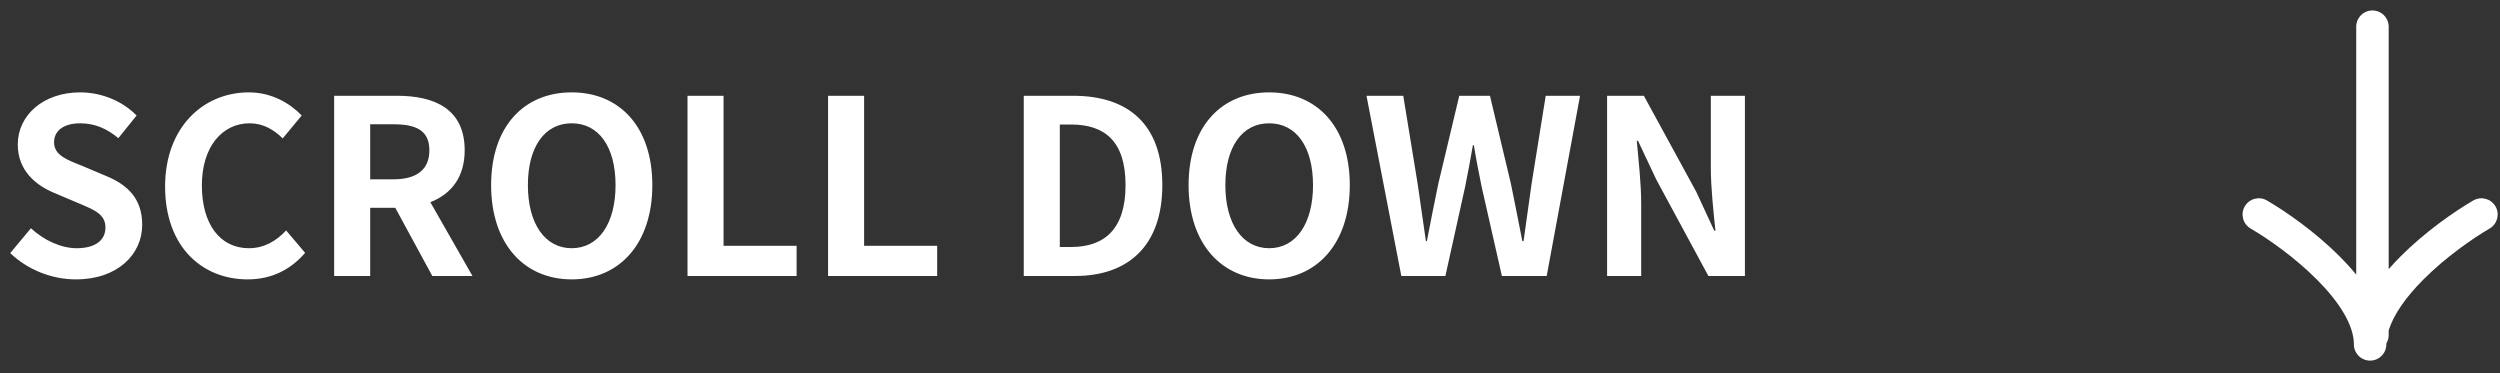
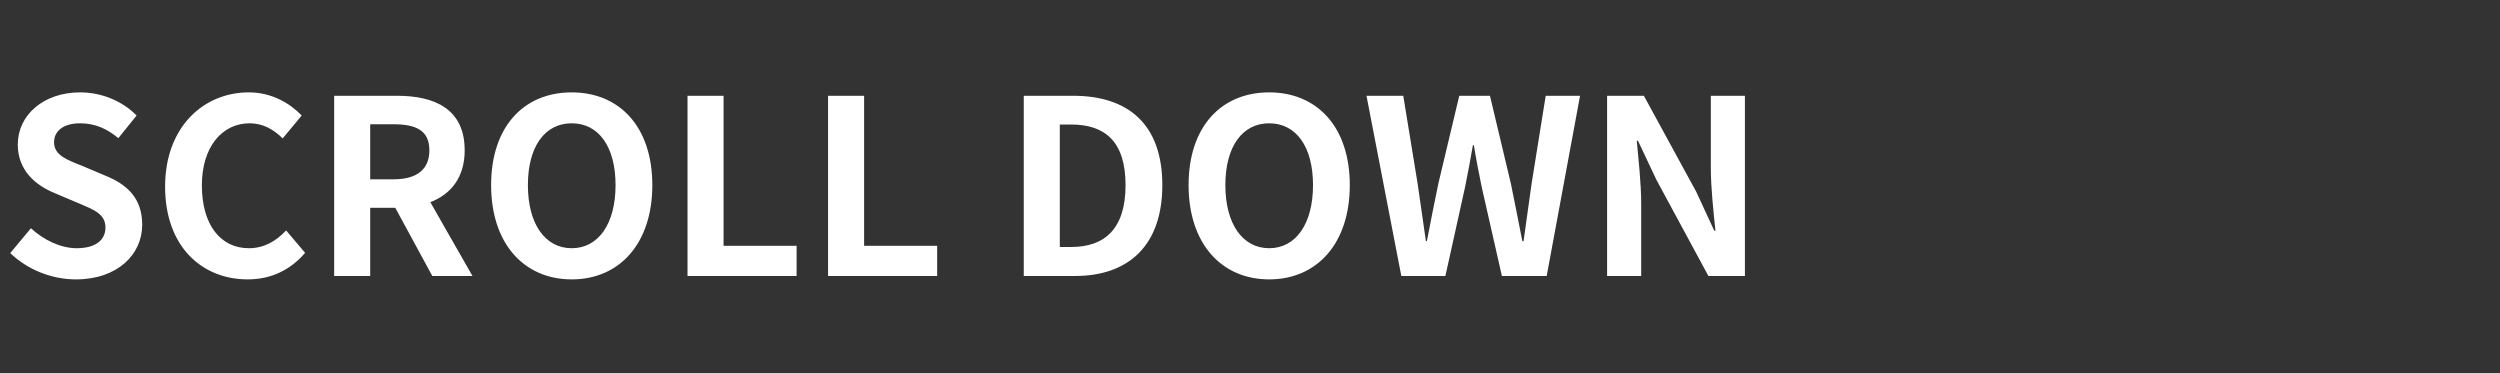
<svg xmlns="http://www.w3.org/2000/svg" width="154" height="23" viewBox="0 0 154 23" fill="none">
  <rect x="0" y="0" width="154" height="23" fill="#333333" stroke="none" />
-   <path d="M153.721 12.71C153.999 13.187 153.837 13.8 153.36 14.078C152.275 14.711 150.634 15.861 149.279 17.22C148.207 18.295 147.444 19.376 147.143 20.349L147.143 20.643C147.143 20.828 147.091 21.002 147.003 21.151C147.003 21.167 147 21.183 147 21.199C147 21.204 147 21.209 147 21.214C147 21.506 146.873 21.768 146.673 21.951C146.637 21.984 146.6 22.016 146.56 22.043C146.485 22.093 146.404 22.133 146.317 22.162C146.217 22.196 146.11 22.214 145.999 22.214C145.447 22.213 144.999 21.766 144.999 21.214C144.999 21.209 145 21.204 145 21.199C144.993 20.03 144.117 18.621 142.72 17.22C141.365 15.861 139.724 14.711 138.639 14.078C138.162 13.8 138 13.187 138.278 12.71C138.557 12.233 139.17 12.072 139.646 12.35C140.847 13.05 142.635 14.3 144.137 15.808C144.481 16.153 144.822 16.525 145.143 16.917L145.143 1.643L145.147 1.54C145.196 1.07 145.57 0.695 146.04 0.647L146.143 0.643C146.66 0.643 147.086 1.036 147.138 1.54L147.143 1.643L147.143 16.58C147.377 16.311 147.618 16.052 147.862 15.808C149.364 14.3 151.152 13.05 152.353 12.35C152.829 12.072 153.442 12.233 153.721 12.71Z" fill="white" />
  <path d="M4.68 17.21C3.195 17.21 1.71 16.625 0.63 15.59L1.905 14.06C2.7 14.795 3.75 15.29 4.725 15.29C5.88 15.29 6.495 14.795 6.495 14.015C6.495 13.19 5.82 12.935 4.83 12.515L3.345 11.885C2.22 11.42 1.095 10.52 1.095 8.9C1.095 7.085 2.685 5.69 4.935 5.69C6.225 5.69 7.515 6.2 8.415 7.115L7.29 8.51C6.585 7.925 5.85 7.595 4.935 7.595C3.96 7.595 3.33 8.03 3.33 8.765C3.33 9.56 4.125 9.845 5.07 10.22L6.525 10.835C7.875 11.39 8.76 12.245 8.76 13.85C8.76 15.665 7.245 17.21 4.68 17.21ZM15.255 17.21C12.45 17.21 10.17 15.2 10.17 11.495C10.17 7.835 12.525 5.69 15.33 5.69C16.74 5.69 17.865 6.365 18.585 7.115L17.415 8.525C16.86 7.985 16.215 7.595 15.375 7.595C13.695 7.595 12.435 9.035 12.435 11.42C12.435 13.835 13.575 15.29 15.33 15.29C16.275 15.29 17.025 14.84 17.625 14.195L18.795 15.575C17.88 16.64 16.695 17.21 15.255 17.21ZM22.804 7.655V11.045H24.244C25.669 11.045 26.449 10.445 26.449 9.26C26.449 8.06 25.669 7.655 24.244 7.655H22.804ZM29.104 17H26.629L24.349 12.8H22.804V17H20.584V5.9H24.454C26.779 5.9 28.624 6.71 28.624 9.26C28.624 10.925 27.784 11.96 26.509 12.455L29.104 17ZM35.218 17.21C32.278 17.21 30.253 15.005 30.253 11.405C30.253 7.79 32.278 5.69 35.218 5.69C38.158 5.69 40.183 7.805 40.183 11.405C40.183 15.005 38.158 17.21 35.218 17.21ZM35.218 15.29C36.868 15.29 37.918 13.775 37.918 11.405C37.918 9.02 36.868 7.595 35.218 7.595C33.568 7.595 32.518 9.02 32.518 11.405C32.518 13.775 33.568 15.29 35.218 15.29ZM42.351 17V5.9H44.571V15.14H49.071V17H42.351ZM51.009 17V5.9H53.229V15.14H57.729V17H51.009ZM63.064 17V5.9H66.109C69.499 5.9 71.599 7.655 71.599 11.405C71.599 15.14 69.499 17 66.229 17H63.064ZM65.284 15.215H65.974C68.044 15.215 69.334 14.105 69.334 11.405C69.334 8.69 68.044 7.67 65.974 7.67H65.284V15.215ZM78.182 17.21C75.242 17.21 73.217 15.005 73.217 11.405C73.217 7.79 75.242 5.69 78.182 5.69C81.122 5.69 83.147 7.805 83.147 11.405C83.147 15.005 81.122 17.21 78.182 17.21ZM78.182 15.29C79.832 15.29 80.882 13.775 80.882 11.405C80.882 9.02 79.832 7.595 78.182 7.595C76.532 7.595 75.482 9.02 75.482 11.405C75.482 13.775 76.532 15.29 78.182 15.29ZM86.321 17L84.176 5.9H86.441L87.326 11.315C87.491 12.485 87.671 13.67 87.836 14.855H87.896C88.121 13.67 88.361 12.47 88.601 11.315L89.891 5.9H91.781L93.071 11.315C93.311 12.455 93.536 13.655 93.776 14.855H93.851C94.016 13.655 94.181 12.47 94.346 11.315L95.216 5.9H97.331L95.276 17H92.516L91.271 11.51C91.091 10.64 90.926 9.785 90.791 8.945H90.731C90.581 9.785 90.431 10.64 90.251 11.51L89.036 17H86.321ZM98.997 17V5.9H101.262L104.487 11.81L105.597 14.21H105.672C105.552 13.055 105.387 11.585 105.387 10.325V5.9H107.487V17H105.237L102.027 11.06L100.902 8.675H100.827C100.932 9.875 101.097 11.27 101.097 12.545V17H98.997Z" fill="white" />
</svg>